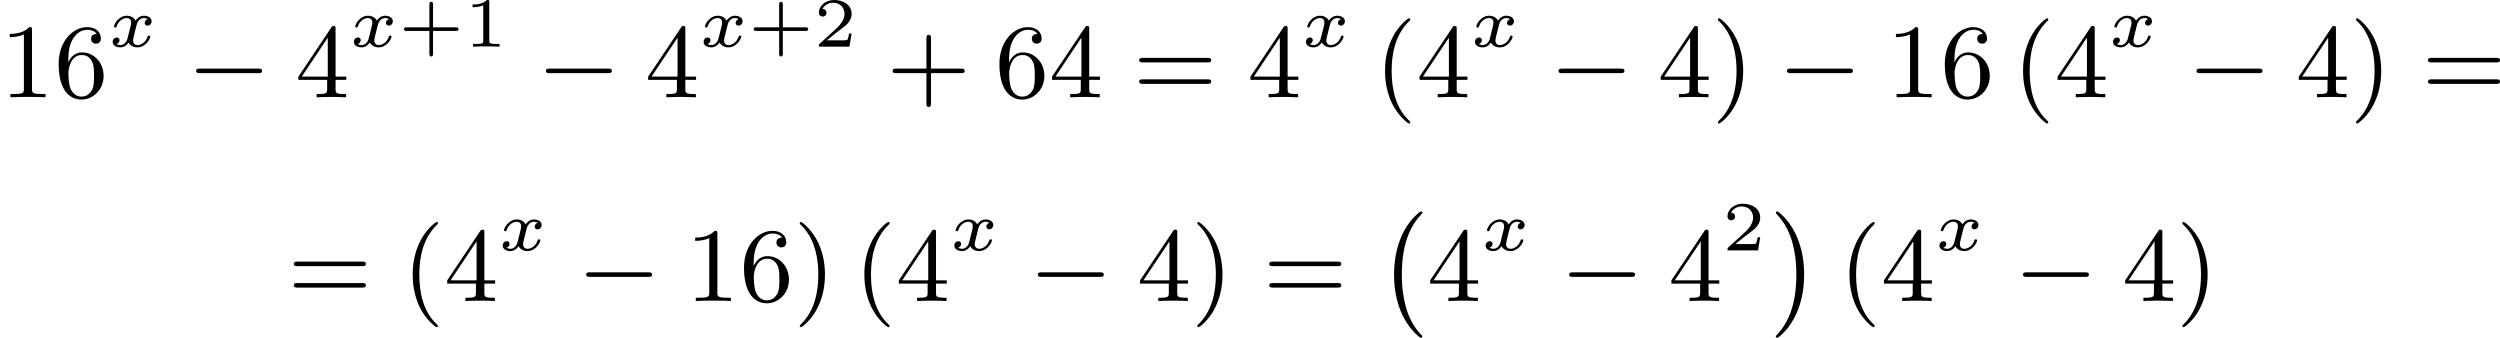
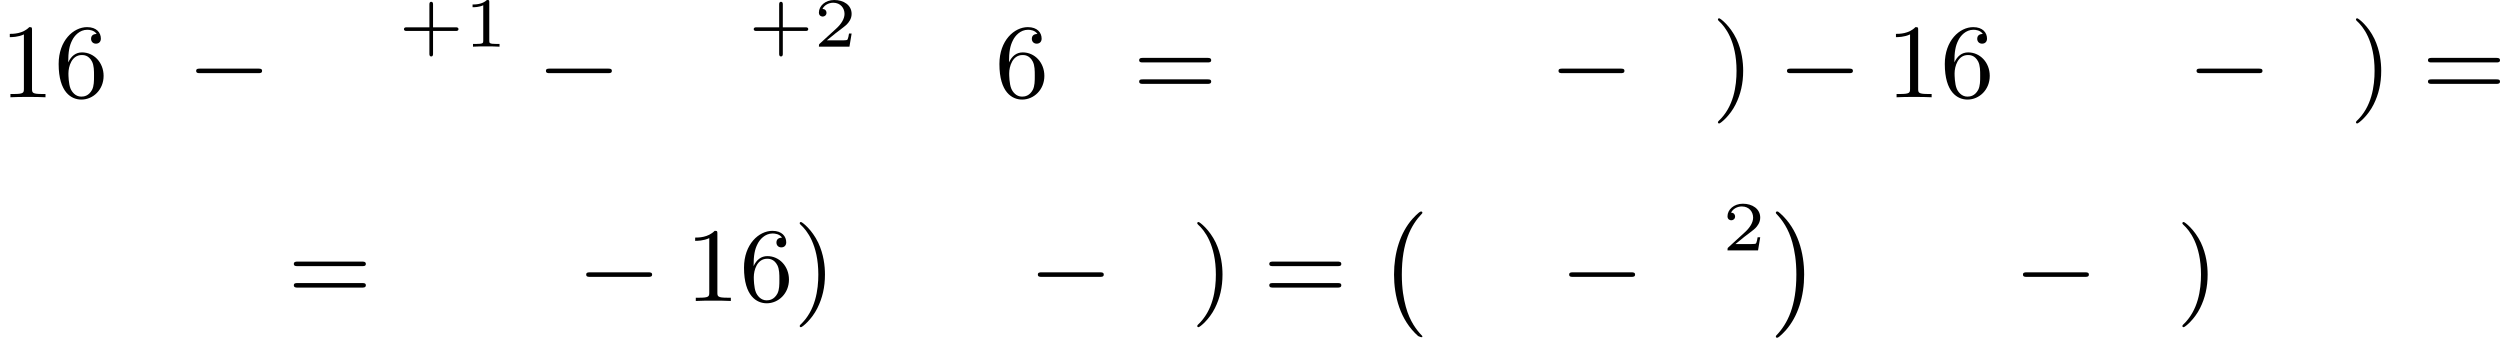
<svg xmlns="http://www.w3.org/2000/svg" xmlns:xlink="http://www.w3.org/1999/xlink" version="1.1" width="425.766pt" height="57.521pt" viewBox="115.36 397.562 425.766 57.521">
  <defs>
-     <path id="g1-0" d="M3.82 10.275C3.82 10.231 3.802 10.204 3.784 10.195C3.344 9.737 2.753 8.993 2.412 7.738C2.224 7.048 2.071 6.196 2.071 5.003C2.071 2.268 2.842 .789 3.793-.206C3.82-.224 3.82-.251 3.82-.278C3.82-.341 3.775-.377 3.703-.377C3.542-.377 2.995 .233 2.977 .251C1.928 1.444 1.408 3.147 1.408 4.994C1.408 6.814 1.91 8.859 3.461 10.231C3.622 10.374 3.64 10.374 3.703 10.374C3.775 10.374 3.82 10.338 3.82 10.275Z" />
+     <path id="g1-0" d="M3.82 10.275C3.82 10.231 3.802 10.204 3.784 10.195C3.344 9.737 2.753 8.993 2.412 7.738C2.224 7.048 2.071 6.196 2.071 5.003C2.071 2.268 2.842 .789 3.793-.206C3.82-.224 3.82-.251 3.82-.278C3.82-.341 3.775-.377 3.703-.377C3.542-.377 2.995 .233 2.977 .251C1.928 1.444 1.408 3.147 1.408 4.994C1.408 6.814 1.91 8.859 3.461 10.231C3.775 10.374 3.82 10.338 3.82 10.275Z" />
    <path id="g1-1" d="M2.806 5.003C2.806 3.183 2.304 1.139 .753-.233C.592-.377 .574-.377 .511-.377C.395-.377 .395-.296 .395-.278C.395-.251 .395-.233 .439-.179C.941 .341 1.479 1.094 1.802 2.26C1.991 2.95 2.143 3.802 2.143 4.994C2.143 7.648 1.417 9.164 .421 10.195C.412 10.213 .395 10.24 .395 10.275C.395 10.293 .395 10.374 .511 10.374C.672 10.374 1.219 9.764 1.237 9.746C2.286 8.554 2.806 6.85 2.806 5.003Z" />
    <path id="g5-43" d="M2.947-1.339H4.878C4.961-1.339 5.111-1.339 5.111-1.494S4.961-1.65 4.878-1.65H2.947V-3.587C2.947-3.67 2.947-3.82 2.792-3.82S2.636-3.67 2.636-3.587V-1.65H.705C.622-1.65 .472-1.65 .472-1.494S.622-1.339 .705-1.339H2.636V.598C2.636 .681 2.636 .831 2.792 .831S2.947 .681 2.947 .598V-1.339Z" />
    <path id="g5-49" d="M2.146-3.796C2.146-3.975 2.122-3.975 1.943-3.975C1.548-3.593 .938-3.593 .723-3.593V-3.359C.879-3.359 1.273-3.359 1.632-3.527V-.508C1.632-.311 1.632-.233 1.016-.233H.759V0C1.088-.024 1.554-.024 1.889-.024S2.69-.024 3.019 0V-.233H2.762C2.146-.233 2.146-.311 2.146-.508V-3.796Z" />
    <path id="g5-50" d="M3.216-1.118H2.995C2.983-1.034 2.923-.64 2.833-.574C2.792-.538 2.307-.538 2.224-.538H1.106L1.871-1.16C2.074-1.321 2.606-1.704 2.792-1.883C2.971-2.062 3.216-2.367 3.216-2.792C3.216-3.539 2.54-3.975 1.739-3.975C.968-3.975 .43-3.467 .43-2.905C.43-2.6 .687-2.564 .753-2.564C.903-2.564 1.076-2.672 1.076-2.887C1.076-3.019 .998-3.21 .735-3.21C.873-3.515 1.237-3.742 1.65-3.742C2.277-3.742 2.612-3.276 2.612-2.792C2.612-2.367 2.331-1.931 1.913-1.548L.496-.251C.436-.191 .43-.185 .43 0H3.031L3.216-1.118Z" />
    <path id="g2-0" d="M6.052-2.053C6.214-2.053 6.384-2.053 6.384-2.251C6.384-2.439 6.205-2.439 6.052-2.439H1.103C.95-2.439 .771-2.439 .771-2.251C.771-2.053 .941-2.053 1.103-2.053H6.052Z" />
-     <path id="g7-40" d="M3.058 2.134C3.058 2.089 3.031 2.062 2.977 2C1.82 .941 1.47-.672 1.47-2.242C1.47-3.631 1.739-5.317 3.004-6.519C3.04-6.554 3.058-6.581 3.058-6.626C3.058-6.689 3.013-6.725 2.95-6.725C2.842-6.725 2.035-6.079 1.551-5.102C1.121-4.241 .906-3.318 .906-2.251C.906-1.605 .986-.583 1.479 .475C2.008 1.578 2.842 2.233 2.95 2.233C3.013 2.233 3.058 2.197 3.058 2.134Z" />
    <path id="g7-41" d="M2.672-2.251C2.672-2.986 2.564-3.972 2.098-4.967C1.569-6.07 .735-6.725 .628-6.725C.538-6.725 .52-6.653 .52-6.626C.52-6.581 .538-6.554 .601-6.492C1.121-6.025 2.107-4.806 2.107-2.251C2.107-.968 1.874 .816 .574 2.026C.556 2.053 .52 2.089 .52 2.134C.52 2.161 .538 2.233 .628 2.233C.735 2.233 1.542 1.587 2.026 .61C2.457-.251 2.672-1.175 2.672-2.251Z" />
-     <path id="g7-43" d="M6.33-2.053C6.456-2.053 6.644-2.053 6.644-2.242C6.644-2.439 6.474-2.439 6.33-2.439H3.775V-5.003C3.775-5.147 3.775-5.317 3.578-5.317C3.389-5.317 3.389-5.129 3.389-5.003V-2.439H.825C.699-2.439 .511-2.439 .511-2.251C.511-2.053 .681-2.053 .825-2.053H3.389V.511C3.389 .655 3.389 .825 3.587 .825C3.775 .825 3.775 .637 3.775 .511V-2.053H6.33Z" />
    <path id="g7-49" d="M2.726-5.73C2.726-5.954 2.717-5.972 2.493-5.972C1.937-5.398 1.112-5.398 .834-5.398V-5.12C1.004-5.12 1.551-5.12 2.035-5.353V-.717C2.035-.386 2.008-.278 1.175-.278H.888V0C1.21-.027 2.008-.027 2.376-.027S3.551-.027 3.873 0V-.278H3.587C2.753-.278 2.726-.386 2.726-.717V-5.73Z" />
-     <path id="g7-52" d="M.26-1.757V-1.479H2.708V-.708C2.708-.377 2.681-.278 2.008-.278H1.811V0C2.376-.027 3.004-.027 3.067-.027C3.111-.027 3.757-.027 4.322 0V-.278H4.125C3.452-.278 3.425-.377 3.425-.708V-1.479H4.34V-1.757H3.425V-5.828C3.425-6.007 3.425-6.07 3.255-6.07C3.147-6.07 3.138-6.061 3.058-5.936L.26-1.757ZM.547-1.757L2.762-5.075V-1.757H.547Z" />
    <path id="g7-54" d="M1.201-2.968C1.201-3.882 1.3-4.394 1.542-4.86C1.722-5.227 2.161-5.747 2.824-5.747C3.004-5.747 3.416-5.712 3.622-5.389C3.291-5.389 3.147-5.218 3.147-4.976C3.147-4.743 3.309-4.564 3.56-4.564S3.981-4.725 3.981-4.994C3.981-5.496 3.622-5.972 2.806-5.972C1.65-5.972 .386-4.833 .386-2.833C.386-.403 1.479 .197 2.322 .197C3.318 .197 4.214-.637 4.214-1.82C4.214-2.959 3.389-3.82 2.376-3.82C1.838-3.82 1.453-3.506 1.201-2.968ZM2.313-.054C1.802-.054 1.506-.475 1.399-.735C1.228-1.139 1.219-1.883 1.219-2.026C1.219-2.627 1.497-3.596 2.358-3.596C2.502-3.596 2.941-3.596 3.228-3.04C3.398-2.699 3.398-2.26 3.398-1.829S3.398-.959 3.228-.628C2.95-.117 2.555-.054 2.313-.054Z" />
    <path id="g7-61" d="M6.348-2.968C6.474-2.968 6.644-2.968 6.644-3.156C6.644-3.353 6.447-3.353 6.312-3.353H.843C.708-3.353 .511-3.353 .511-3.156C.511-2.968 .69-2.968 .807-2.968H6.348ZM6.312-1.139C6.447-1.139 6.644-1.139 6.644-1.336C6.644-1.524 6.474-1.524 6.348-1.524H.807C.69-1.524 .511-1.524 .511-1.336C.511-1.139 .708-1.139 .843-1.139H6.312Z" />
-     <path id="g3-120" d="M3.365-2.349C3.156-2.289 3.108-2.116 3.108-2.026C3.108-1.835 3.264-1.793 3.347-1.793C3.521-1.793 3.694-1.937 3.694-2.17C3.694-2.493 3.341-2.636 3.037-2.636C2.642-2.636 2.403-2.331 2.337-2.218C2.26-2.367 2.032-2.636 1.584-2.636C.897-2.636 .49-1.925 .49-1.716C.49-1.686 .514-1.632 .598-1.632S.699-1.668 .717-1.722C.867-2.206 1.273-2.439 1.566-2.439S1.949-2.248 1.949-2.05C1.949-1.979 1.949-1.925 1.901-1.739C1.763-1.184 1.632-.64 1.602-.568C1.512-.341 1.297-.137 1.046-.137C1.01-.137 .843-.137 .705-.227C.938-.305 .962-.502 .962-.55C.962-.705 .843-.783 .723-.783C.556-.783 .377-.652 .377-.406C.377-.066 .753 .06 1.034 .06C1.375 .06 1.62-.173 1.733-.359C1.853-.108 2.14 .06 2.481 .06C3.186 .06 3.581-.664 3.581-.861C3.581-.873 3.575-.944 3.467-.944C3.383-.944 3.371-.903 3.353-.849C3.18-.329 2.756-.137 2.505-.137C2.277-.137 2.116-.269 2.116-.52C2.116-.634 2.146-.765 2.2-.974L2.391-1.751C2.451-1.985 2.481-2.092 2.606-2.236C2.69-2.325 2.833-2.439 3.025-2.439C3.055-2.439 3.234-2.439 3.365-2.349Z" />
  </defs>
  <g id="page1" transform="matrix(2 0 0 2 0 0)">
    <use x="57.68" y="207.063" xlink:href="#g7-49" />
    <use x="62.288" y="207.063" xlink:href="#g7-54" />
    <use x="66.896" y="202.756" xlink:href="#g3-120" />
    <use x="73.613" y="207.063" xlink:href="#g2-0" />
    <use x="82.829" y="207.063" xlink:href="#g7-52" />
    <use x="87.437" y="202.756" xlink:href="#g3-120" />
    <use x="91.608" y="202.756" xlink:href="#g5-43" />
    <use x="97.198" y="202.756" xlink:href="#g5-49" />
    <use x="103.397" y="207.063" xlink:href="#g2-0" />
    <use x="112.613" y="207.063" xlink:href="#g7-52" />
    <use x="117.22" y="202.756" xlink:href="#g3-120" />
    <use x="121.392" y="202.756" xlink:href="#g5-43" />
    <use x="126.982" y="202.756" xlink:href="#g5-50" />
    <use x="133.181" y="207.063" xlink:href="#g7-43" />
    <use x="142.397" y="207.063" xlink:href="#g7-54" />
    <use x="147.004" y="207.063" xlink:href="#g7-52" />
    <use x="154.172" y="207.063" xlink:href="#g7-61" />
    <use x="163.899" y="207.063" xlink:href="#g7-52" />
    <use x="168.507" y="202.756" xlink:href="#g3-120" />
    <use x="174.713" y="207.063" xlink:href="#g7-40" />
    <use x="178.297" y="207.063" xlink:href="#g7-52" />
    <use x="182.904" y="202.756" xlink:href="#g3-120" />
    <use x="189.622" y="207.063" xlink:href="#g2-0" />
    <use x="198.837" y="207.063" xlink:href="#g7-52" />
    <use x="203.445" y="207.063" xlink:href="#g7-41" />
    <use x="209.077" y="207.063" xlink:href="#g2-0" />
    <use x="218.292" y="207.063" xlink:href="#g7-49" />
    <use x="222.9" y="207.063" xlink:href="#g7-54" />
    <use x="229.043" y="207.063" xlink:href="#g7-40" />
    <use x="232.627" y="207.063" xlink:href="#g7-52" />
    <use x="237.235" y="202.756" xlink:href="#g3-120" />
    <use x="243.953" y="207.063" xlink:href="#g2-0" />
    <use x="253.168" y="207.063" xlink:href="#g7-52" />
    <use x="257.776" y="207.063" xlink:href="#g7-41" />
    <use x="263.919" y="207.063" xlink:href="#g7-61" />
    <use x="82.189" y="224.41" xlink:href="#g7-61" />
    <use x="91.916" y="224.41" xlink:href="#g7-40" />
    <use x="95.5" y="224.41" xlink:href="#g7-52" />
    <use x="100.108" y="220.103" xlink:href="#g3-120" />
    <use x="106.826" y="224.41" xlink:href="#g2-0" />
    <use x="116.041" y="224.41" xlink:href="#g7-49" />
    <use x="120.649" y="224.41" xlink:href="#g7-54" />
    <use x="125.256" y="224.41" xlink:href="#g7-41" />
    <use x="130.376" y="224.41" xlink:href="#g7-40" />
    <use x="133.96" y="224.41" xlink:href="#g7-52" />
    <use x="138.567" y="220.103" xlink:href="#g3-120" />
    <use x="145.285" y="224.41" xlink:href="#g2-0" />
    <use x="154.501" y="224.41" xlink:href="#g7-52" />
    <use x="159.108" y="224.41" xlink:href="#g7-41" />
    <use x="165.252" y="224.41" xlink:href="#g7-61" />
    <use x="174.979" y="217.167" xlink:href="#g1-0" />
    <use x="179.203" y="224.41" xlink:href="#g7-52" />
    <use x="183.811" y="220.103" xlink:href="#g3-120" />
    <use x="190.528" y="224.41" xlink:href="#g2-0" />
    <use x="199.744" y="224.41" xlink:href="#g7-52" />
    <use x="204.352" y="220.103" xlink:href="#g5-50" />
    <use x="208.503" y="217.167" xlink:href="#g1-1" />
    <use x="214.262" y="224.41" xlink:href="#g7-40" />
    <use x="217.846" y="224.41" xlink:href="#g7-52" />
    <use x="222.454" y="220.103" xlink:href="#g3-120" />
    <use x="229.171" y="224.41" xlink:href="#g2-0" />
    <use x="238.387" y="224.41" xlink:href="#g7-52" />
    <use x="242.995" y="224.41" xlink:href="#g7-41" />
  </g>
</svg>